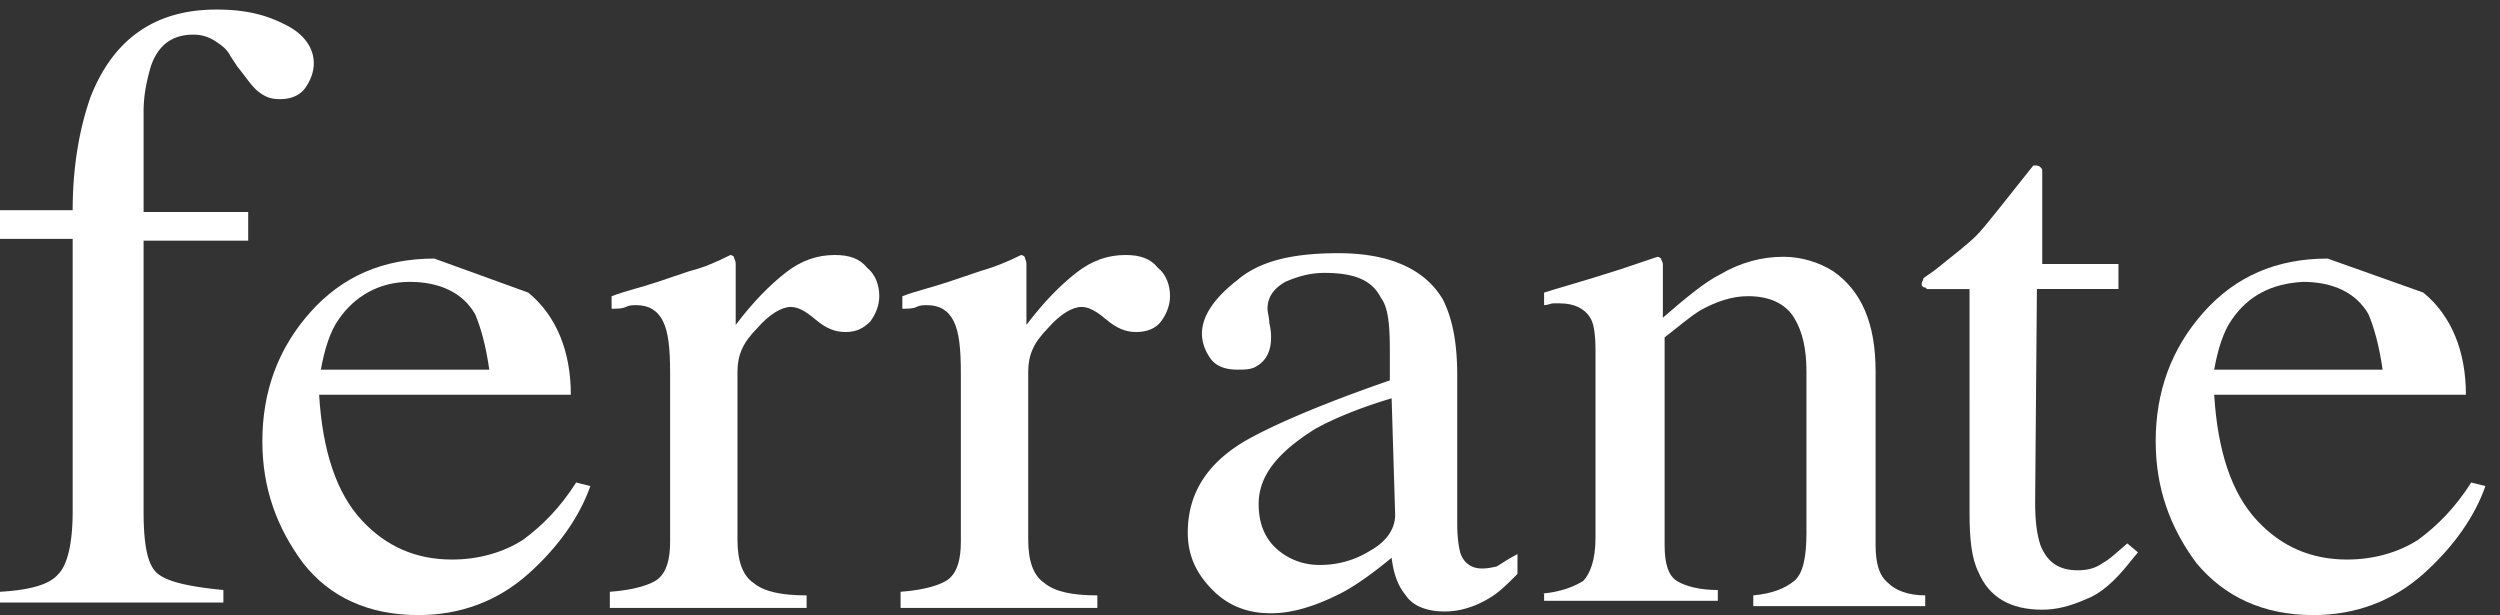
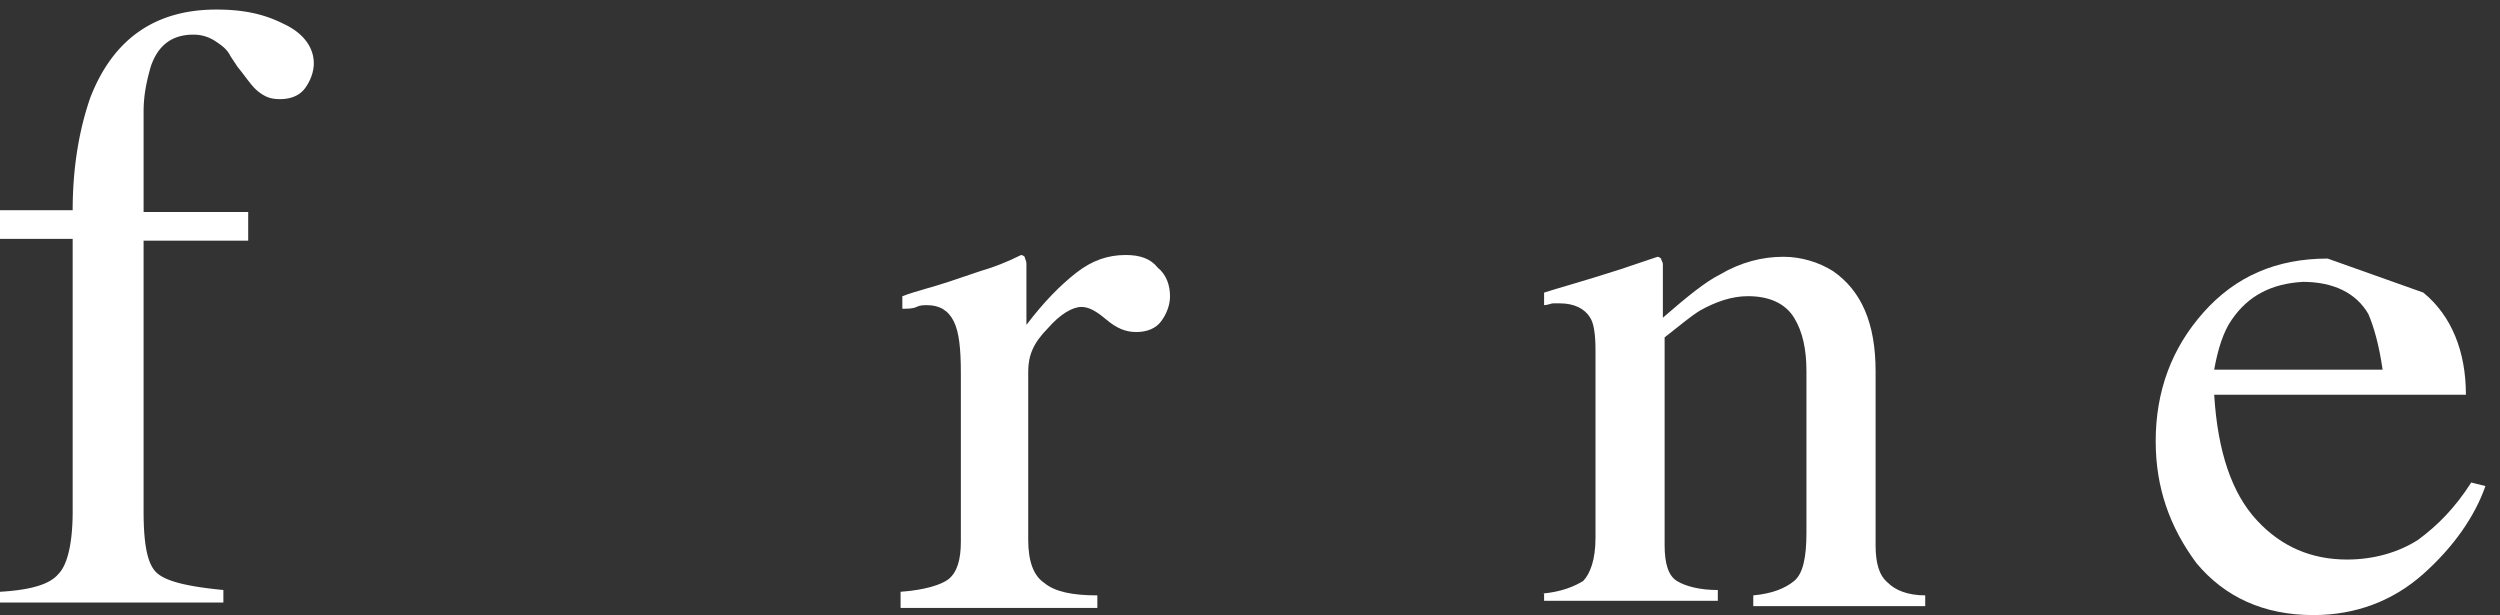
<svg xmlns="http://www.w3.org/2000/svg" width="126" height="31" viewBox="0 0 126 31">
  <rect x="0" y="0" width="126" height="31" fill="#333333" stroke="none" />
  <g>
    <g>
      <path fill="#fff" d="M0 29.826c1.519-.09 2.502-.361 2.948-.902.447-.452.715-1.535.715-3.16V12.038H0v-1.445h3.663c0-2.257.358-4.153.894-5.688C5.718 1.926 7.862.482 10.9.482c1.251 0 2.324.18 3.395.722.983.451 1.52 1.174 1.52 1.986 0 .452-.18.903-.447 1.264-.268.362-.715.542-1.251.542-.447 0-.715-.09-1.072-.36-.358-.272-.626-.724-1.072-1.265l-.358-.542c-.178-.361-.447-.541-.715-.722a1.971 1.971 0 0 0-1.16-.361c-1.073 0-1.788.542-2.146 1.625-.178.632-.357 1.354-.357 2.258v5.055h5.272v1.445H7.237v13.634c0 1.626.179 2.619.625 3.07.447.452 1.52.722 3.396.903v.632H0z" />
    </g>
    <g>
-       <path fill="#fff" d="M26.625 14.747c1.43 1.175 2.145 2.98 2.145 5.147H16.083c.178 2.89.893 4.966 2.144 6.321 1.25 1.354 2.77 1.986 4.557 1.986 1.34 0 2.59-.361 3.573-.993.984-.722 1.877-1.625 2.681-2.89l.715.18c-.536 1.536-1.609 3.071-3.128 4.426C25.107 30.278 23.23 31 21.086 31c-2.502 0-4.467-.903-5.808-2.618-1.34-1.806-2.055-3.793-2.055-6.14 0-2.528.804-4.695 2.413-6.501 1.608-1.806 3.663-2.709 6.254-2.709zm-9.56 1.355c-.446.632-.714 1.535-.893 2.528h8.488c-.179-1.264-.447-2.166-.715-2.799-.625-1.084-1.787-1.625-3.305-1.625-1.52 0-2.77.722-3.575 1.896z" />
-     </g>
+       </g>
    <g>
-       <path fill="#fff" d="M30.736 29.826c1.25-.09 2.055-.361 2.412-.631.446-.362.626-.994.626-1.897v-8.487c0-1.264-.09-2.077-.358-2.619-.268-.541-.715-.812-1.34-.812-.18 0-.358 0-.536.09-.18.09-.447.09-.715.09v-.631c.715-.271 1.52-.452 2.323-.723l1.608-.542c.715-.18 1.34-.451 2.056-.812.088 0 .178.09.178.09 0 .09.089.18.089.361v3.07c.894-1.174 1.698-1.986 2.502-2.619.804-.631 1.608-.902 2.502-.902.714 0 1.25.18 1.608.631.447.362.625.904.625 1.446 0 .45-.178.902-.446 1.263-.358.362-.715.542-1.251.542-.536 0-.983-.18-1.52-.632-.535-.451-.892-.632-1.25-.632-.447 0-1.072.361-1.698 1.084-.714.722-.982 1.354-.982 2.166v8.488c0 1.083.268 1.806.804 2.167.536.451 1.43.632 2.68.632v.632h-9.917z" />
-     </g>
+       </g>
    <g>
      <path fill="#fff" d="M45.389 29.826c1.25-.09 2.055-.361 2.412-.631.446-.362.626-.994.626-1.897v-8.487c0-1.264-.09-2.077-.358-2.619-.268-.541-.715-.812-1.34-.812-.18 0-.358 0-.536.09-.18.09-.447.09-.715.09v-.631c.715-.271 1.52-.452 2.323-.723l1.608-.542c.625-.18 1.34-.451 2.055-.812.09 0 .179.09.179.09 0 .09.089.18.089.361v3.07c.894-1.174 1.698-1.986 2.502-2.619.804-.631 1.608-.902 2.502-.902.714 0 1.25.18 1.608.631.447.362.625.904.625 1.446 0 .45-.178.902-.446 1.263-.268.362-.715.542-1.251.542-.536 0-.983-.18-1.52-.632-.535-.451-.892-.632-1.25-.632-.447 0-1.072.361-1.698 1.084-.714.722-.982 1.354-.982 2.166v8.488c0 1.083.268 1.806.804 2.167.536.451 1.43.632 2.68.632v.632H45.39z" />
    </g>
    <g>
-       <path fill="#fff" d="M62.722 22.242c1.25-.723 3.663-1.806 7.326-3.07v-1.535c0-1.264-.089-2.167-.446-2.619-.447-.902-1.34-1.264-2.86-1.264-.714 0-1.34.181-1.965.452-.626.361-.894.812-.894 1.354 0 .18.09.452.09.723.089.361.089.632.089.722 0 .722-.268 1.174-.715 1.445-.268.18-.625.18-.983.18-.625 0-1.071-.18-1.34-.541-.268-.362-.446-.813-.446-1.265 0-.902.625-1.806 1.786-2.708 1.162-.993 2.86-1.355 5.094-1.355 2.59 0 4.377.813 5.271 2.348.447.903.715 2.077.715 3.792v7.494c0 .723.089 1.265.178 1.535.179.452.537.723 1.073.723.357 0 .625-.09.715-.09.178-.091.536-.362 1.071-.633v.994c-.446.451-.893.902-1.34 1.173-.714.452-1.519.722-2.323.722-.893 0-1.608-.27-1.965-.812-.447-.542-.626-1.174-.715-1.896-.983.813-1.876 1.444-2.591 1.806-1.251.632-2.413.993-3.485.993-1.161 0-2.144-.361-2.948-1.174-.804-.812-1.25-1.716-1.25-2.89-.001-1.895.892-3.43 2.858-4.604zm7.416-2.167c-1.52.451-2.859.993-3.842 1.535-1.876 1.174-2.86 2.348-2.86 3.792 0 1.174.447 1.987 1.252 2.528a3.2 3.2 0 0 0 1.787.542 4.71 4.71 0 0 0 2.59-.723c.805-.45 1.251-1.083 1.251-1.805z" />
-     </g>
+       </g>
    <g>
      <path fill="#fff" d="M77.732 29.917c.983-.09 1.608-.362 2.056-.632.357-.361.625-1.084.625-2.167v-9.481c0-.813-.09-1.355-.268-1.625-.268-.452-.805-.723-1.52-.723h-.356c-.09 0-.269.09-.447.09v-.631c.536-.181 1.876-.542 3.842-1.174l1.876-.632c.09 0 .179.09.179.09 0 .09.089.181.089.27v2.71c1.25-1.084 2.144-1.806 2.86-2.167 1.072-.632 2.143-.903 3.216-.903.893 0 1.787.271 2.501.722 1.43.993 2.145 2.618 2.145 5.057v8.758c0 .903.178 1.535.625 1.896.357.361.983.632 1.876.632v.542h-8.666v-.542c.982-.09 1.608-.361 2.055-.722.446-.362.625-1.174.625-2.438V18.72c0-1.084-.179-1.987-.625-2.71-.447-.722-1.251-1.083-2.323-1.083-.805 0-1.608.271-2.413.723-.446.27-.982.722-1.787 1.354V27.48c0 .903.179 1.535.626 1.806.447.27 1.161.451 2.055.451v.542h-8.756v-.361z" />
    </g>
    <g>
-       <path fill="#fff" d="M106.77 13.213v1.354h-4.11l-.089 10.745c0 .993.09 1.625.268 2.167.357.902.983 1.264 1.876 1.264.447 0 .894-.09 1.251-.362.358-.18.715-.54 1.25-.993l.537.452-.447.542c-.714.903-1.429 1.535-2.144 1.805-.804.362-1.519.542-2.234.542-1.608 0-2.68-.631-3.216-1.896-.357-.722-.447-1.716-.447-2.98V14.568h-2.144c-.09-.09-.09-.09-.179-.09-.09-.09-.09-.09-.09-.18 0-.091.09-.182.09-.271.09-.09.268-.181.625-.452.894-.723 1.609-1.264 2.056-1.716.446-.451 1.34-1.625 2.858-3.521.18 0 .269 0 .358.09.09.09.09.09.09.271v4.605h3.841z" />
-     </g>
+       </g>
    <g>
      <path fill="#fff" d="M122.138 14.747c1.43 1.175 2.144 2.98 2.144 5.147h-12.687c.179 2.89.894 4.966 2.144 6.321 1.251 1.354 2.77 1.986 4.557 1.986 1.34 0 2.591-.361 3.574-.993.983-.722 1.877-1.625 2.68-2.89l.715.18c-.536 1.536-1.608 3.071-3.127 4.426-1.519 1.354-3.395 2.076-5.54 2.076-2.502 0-4.467-.903-5.897-2.618-1.34-1.806-2.054-3.793-2.054-6.14 0-2.528.804-4.695 2.412-6.501 1.608-1.806 3.663-2.709 6.255-2.709zm-9.65 1.355c-.446.632-.714 1.535-.893 2.528h8.488c-.179-1.264-.447-2.166-.715-2.799-.625-1.084-1.787-1.625-3.305-1.625-1.609.09-2.77.722-3.574 1.896z" />
    </g>
  </g>
</svg>